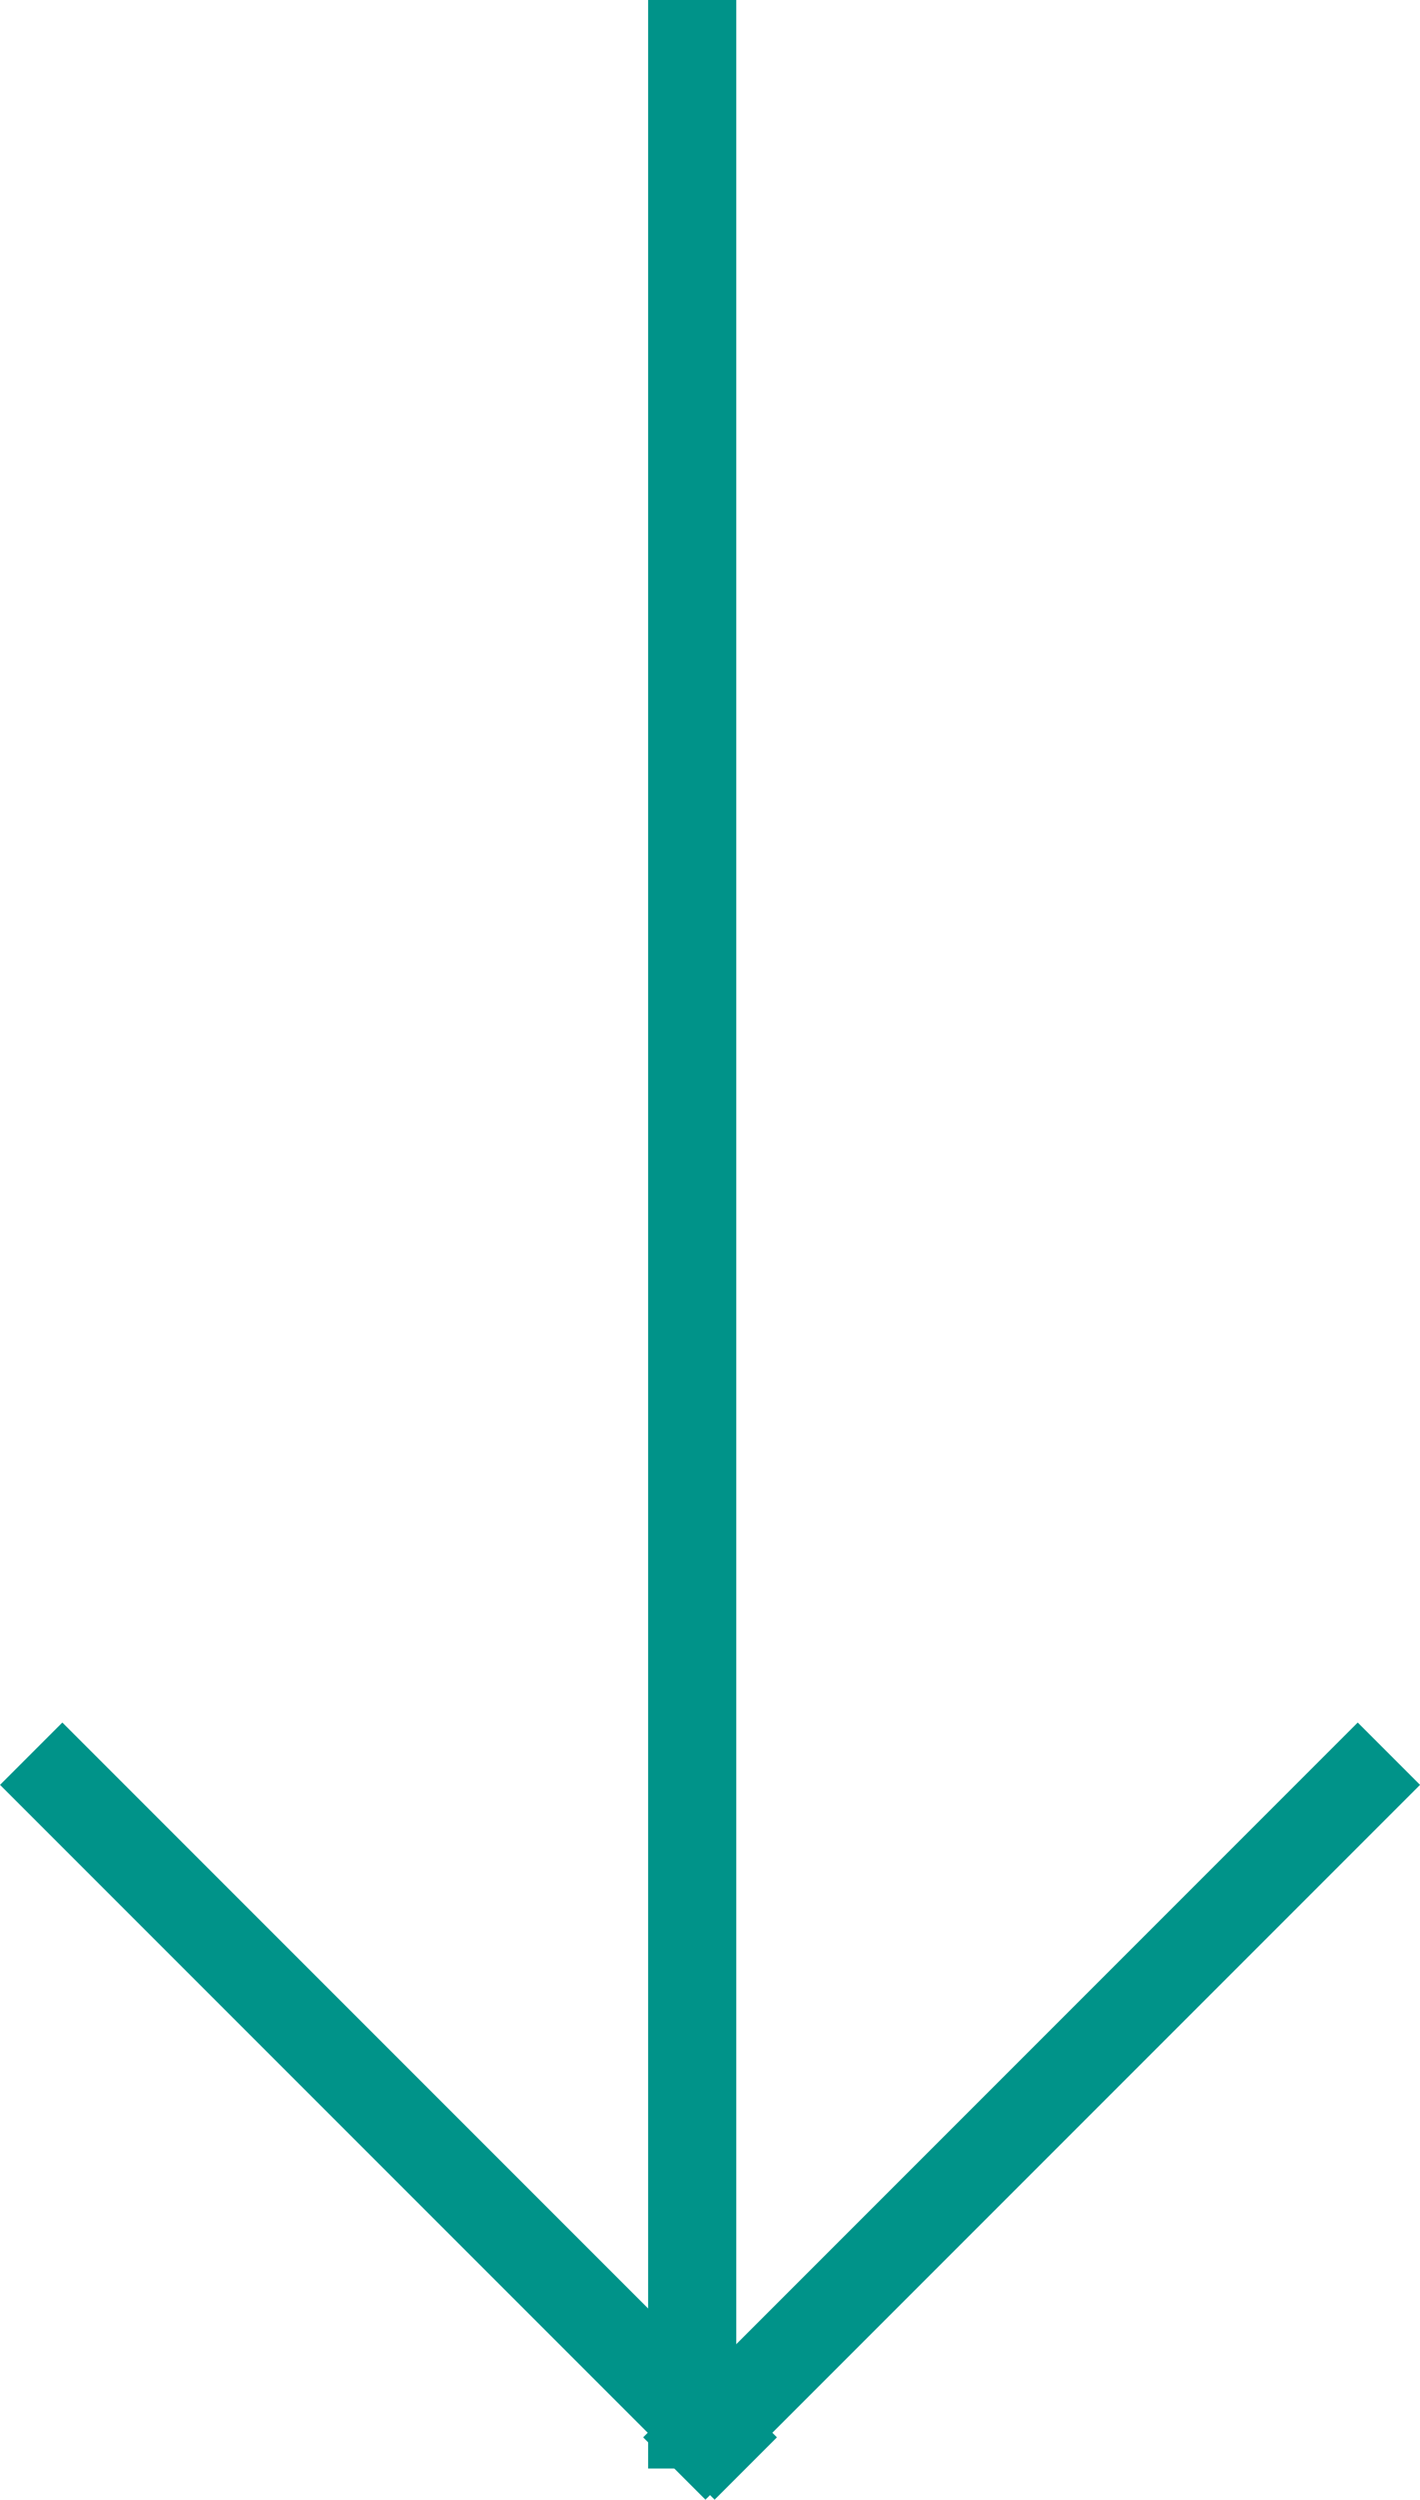
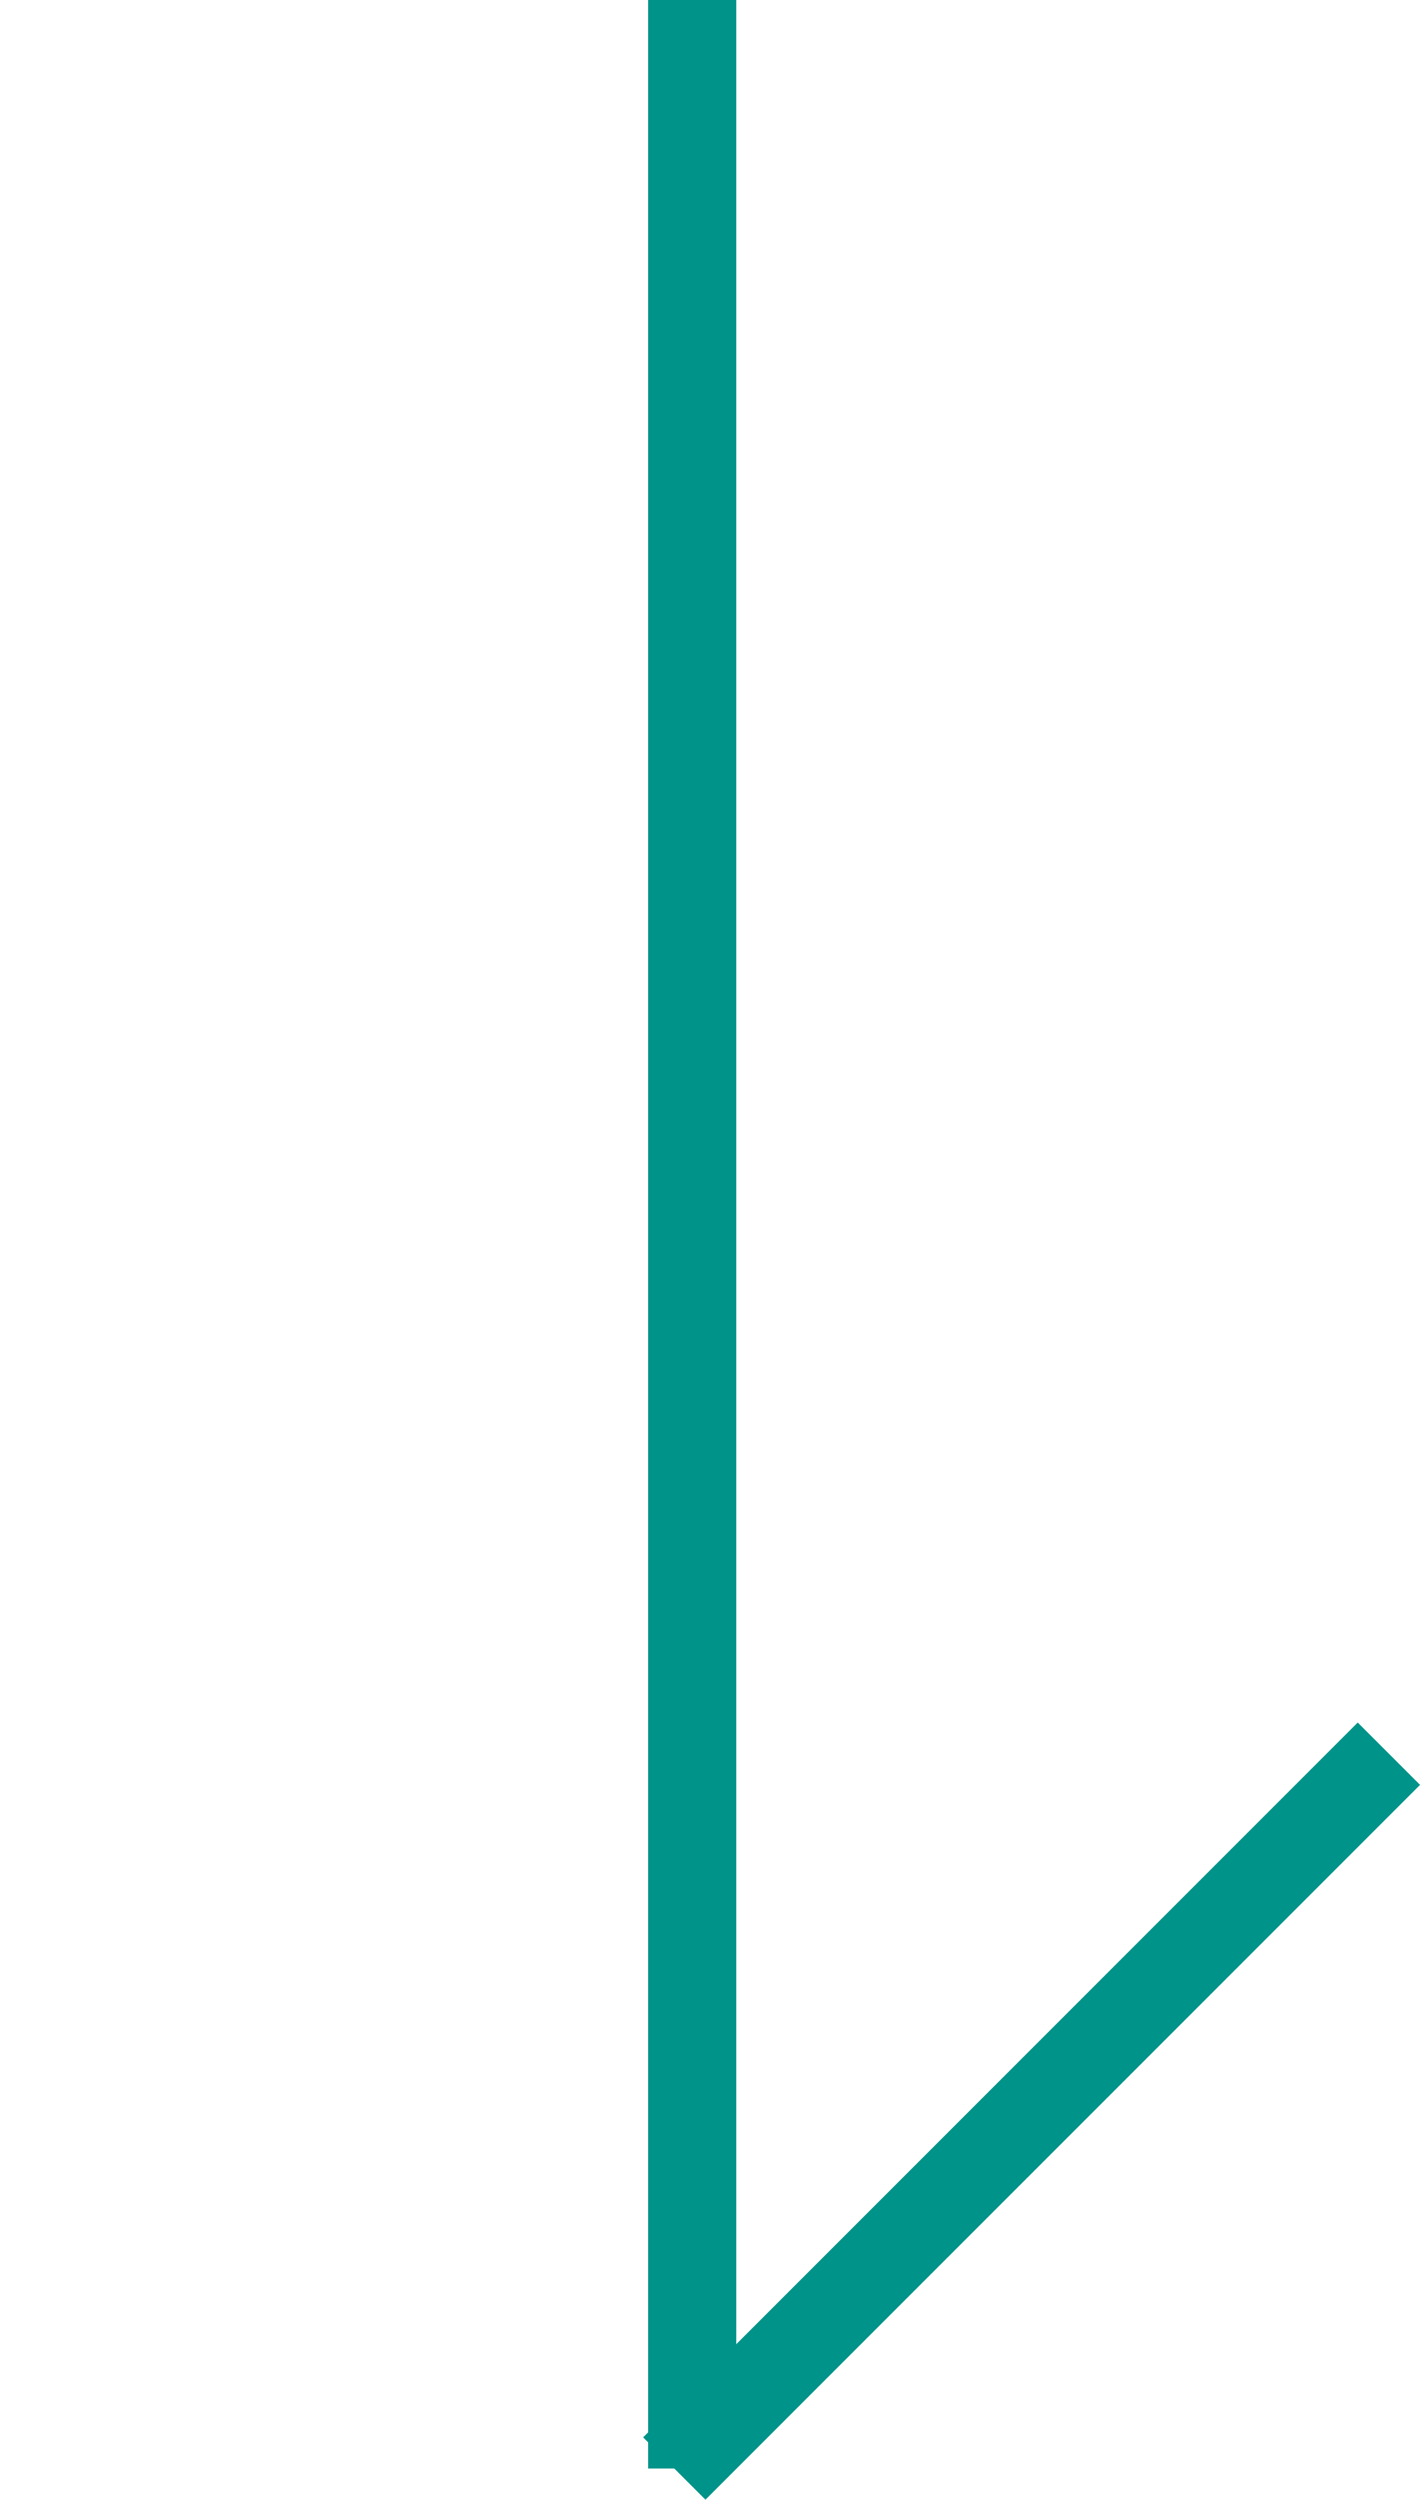
<svg xmlns="http://www.w3.org/2000/svg" width="16.112" height="28.354">
  <g data-name="グループ 101" fill="none" stroke="#009389">
    <g data-name="グループ 29">
      <path data-name="線 4" d="m7.651 28 8.108-8.108" />
-       <path data-name="線 5" d="M8.462 28 .354 19.892" />
    </g>
    <path data-name="線 6" d="M7.854 28V0" />
  </g>
</svg>